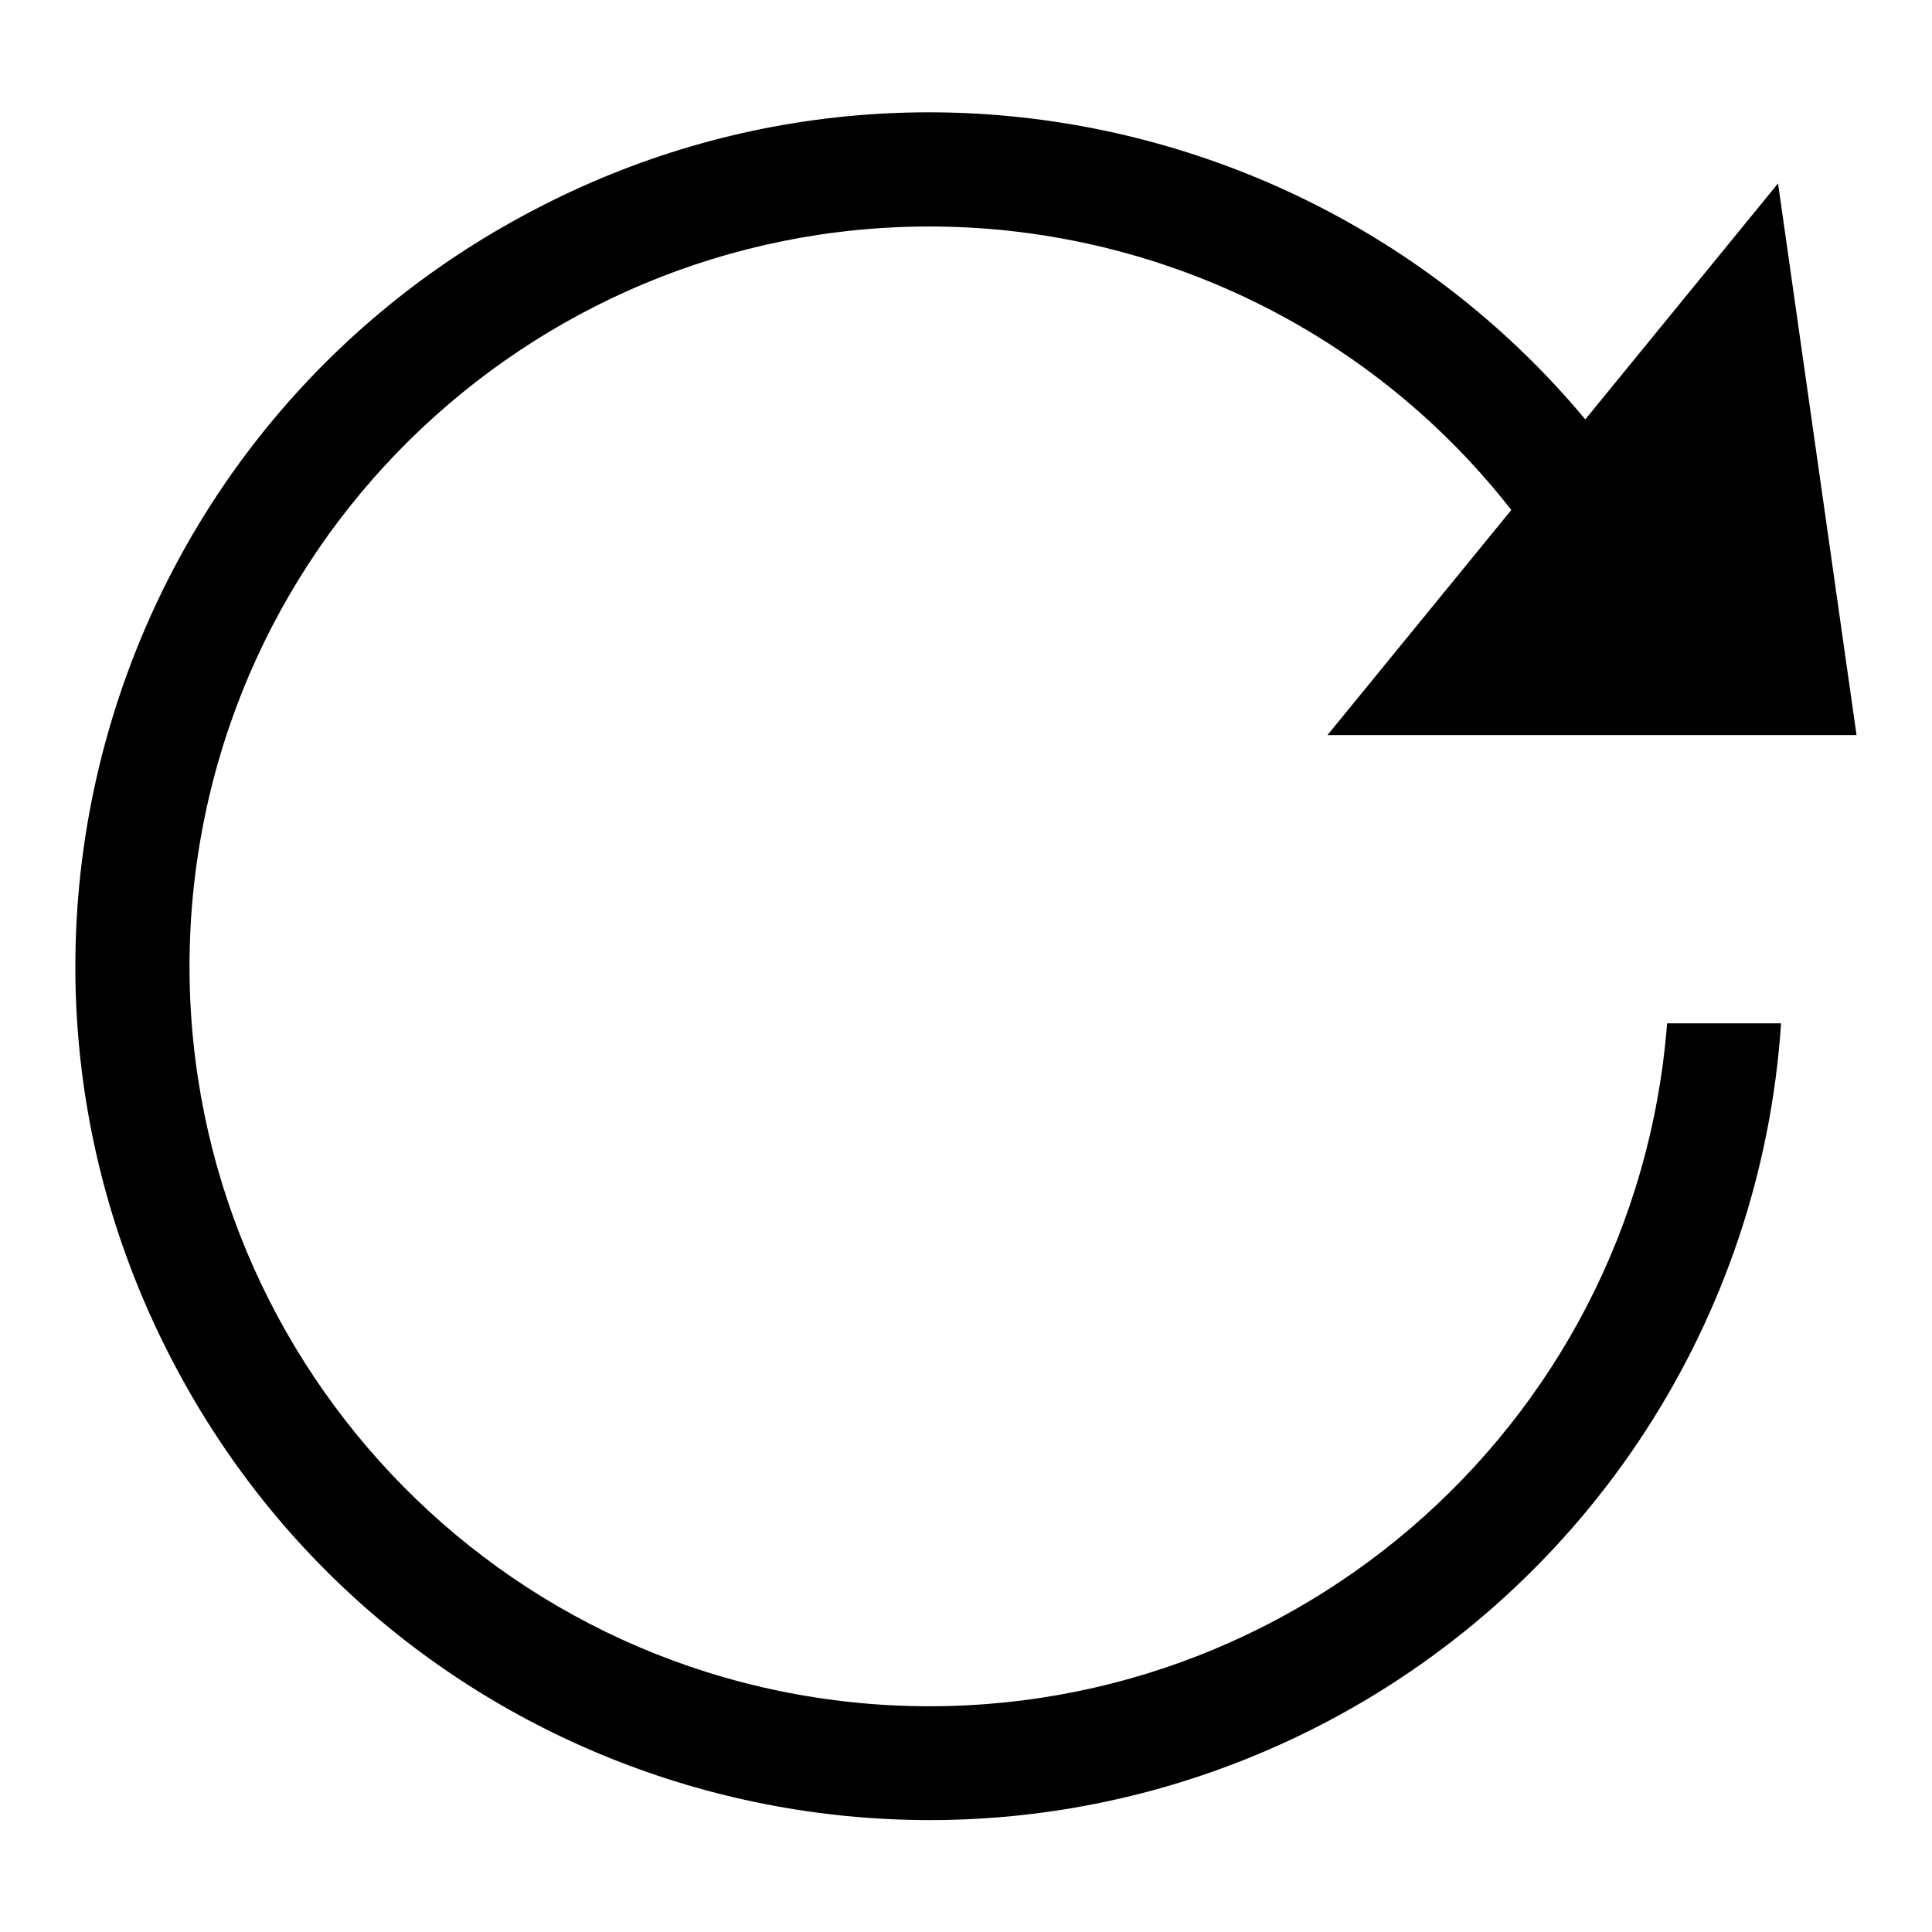
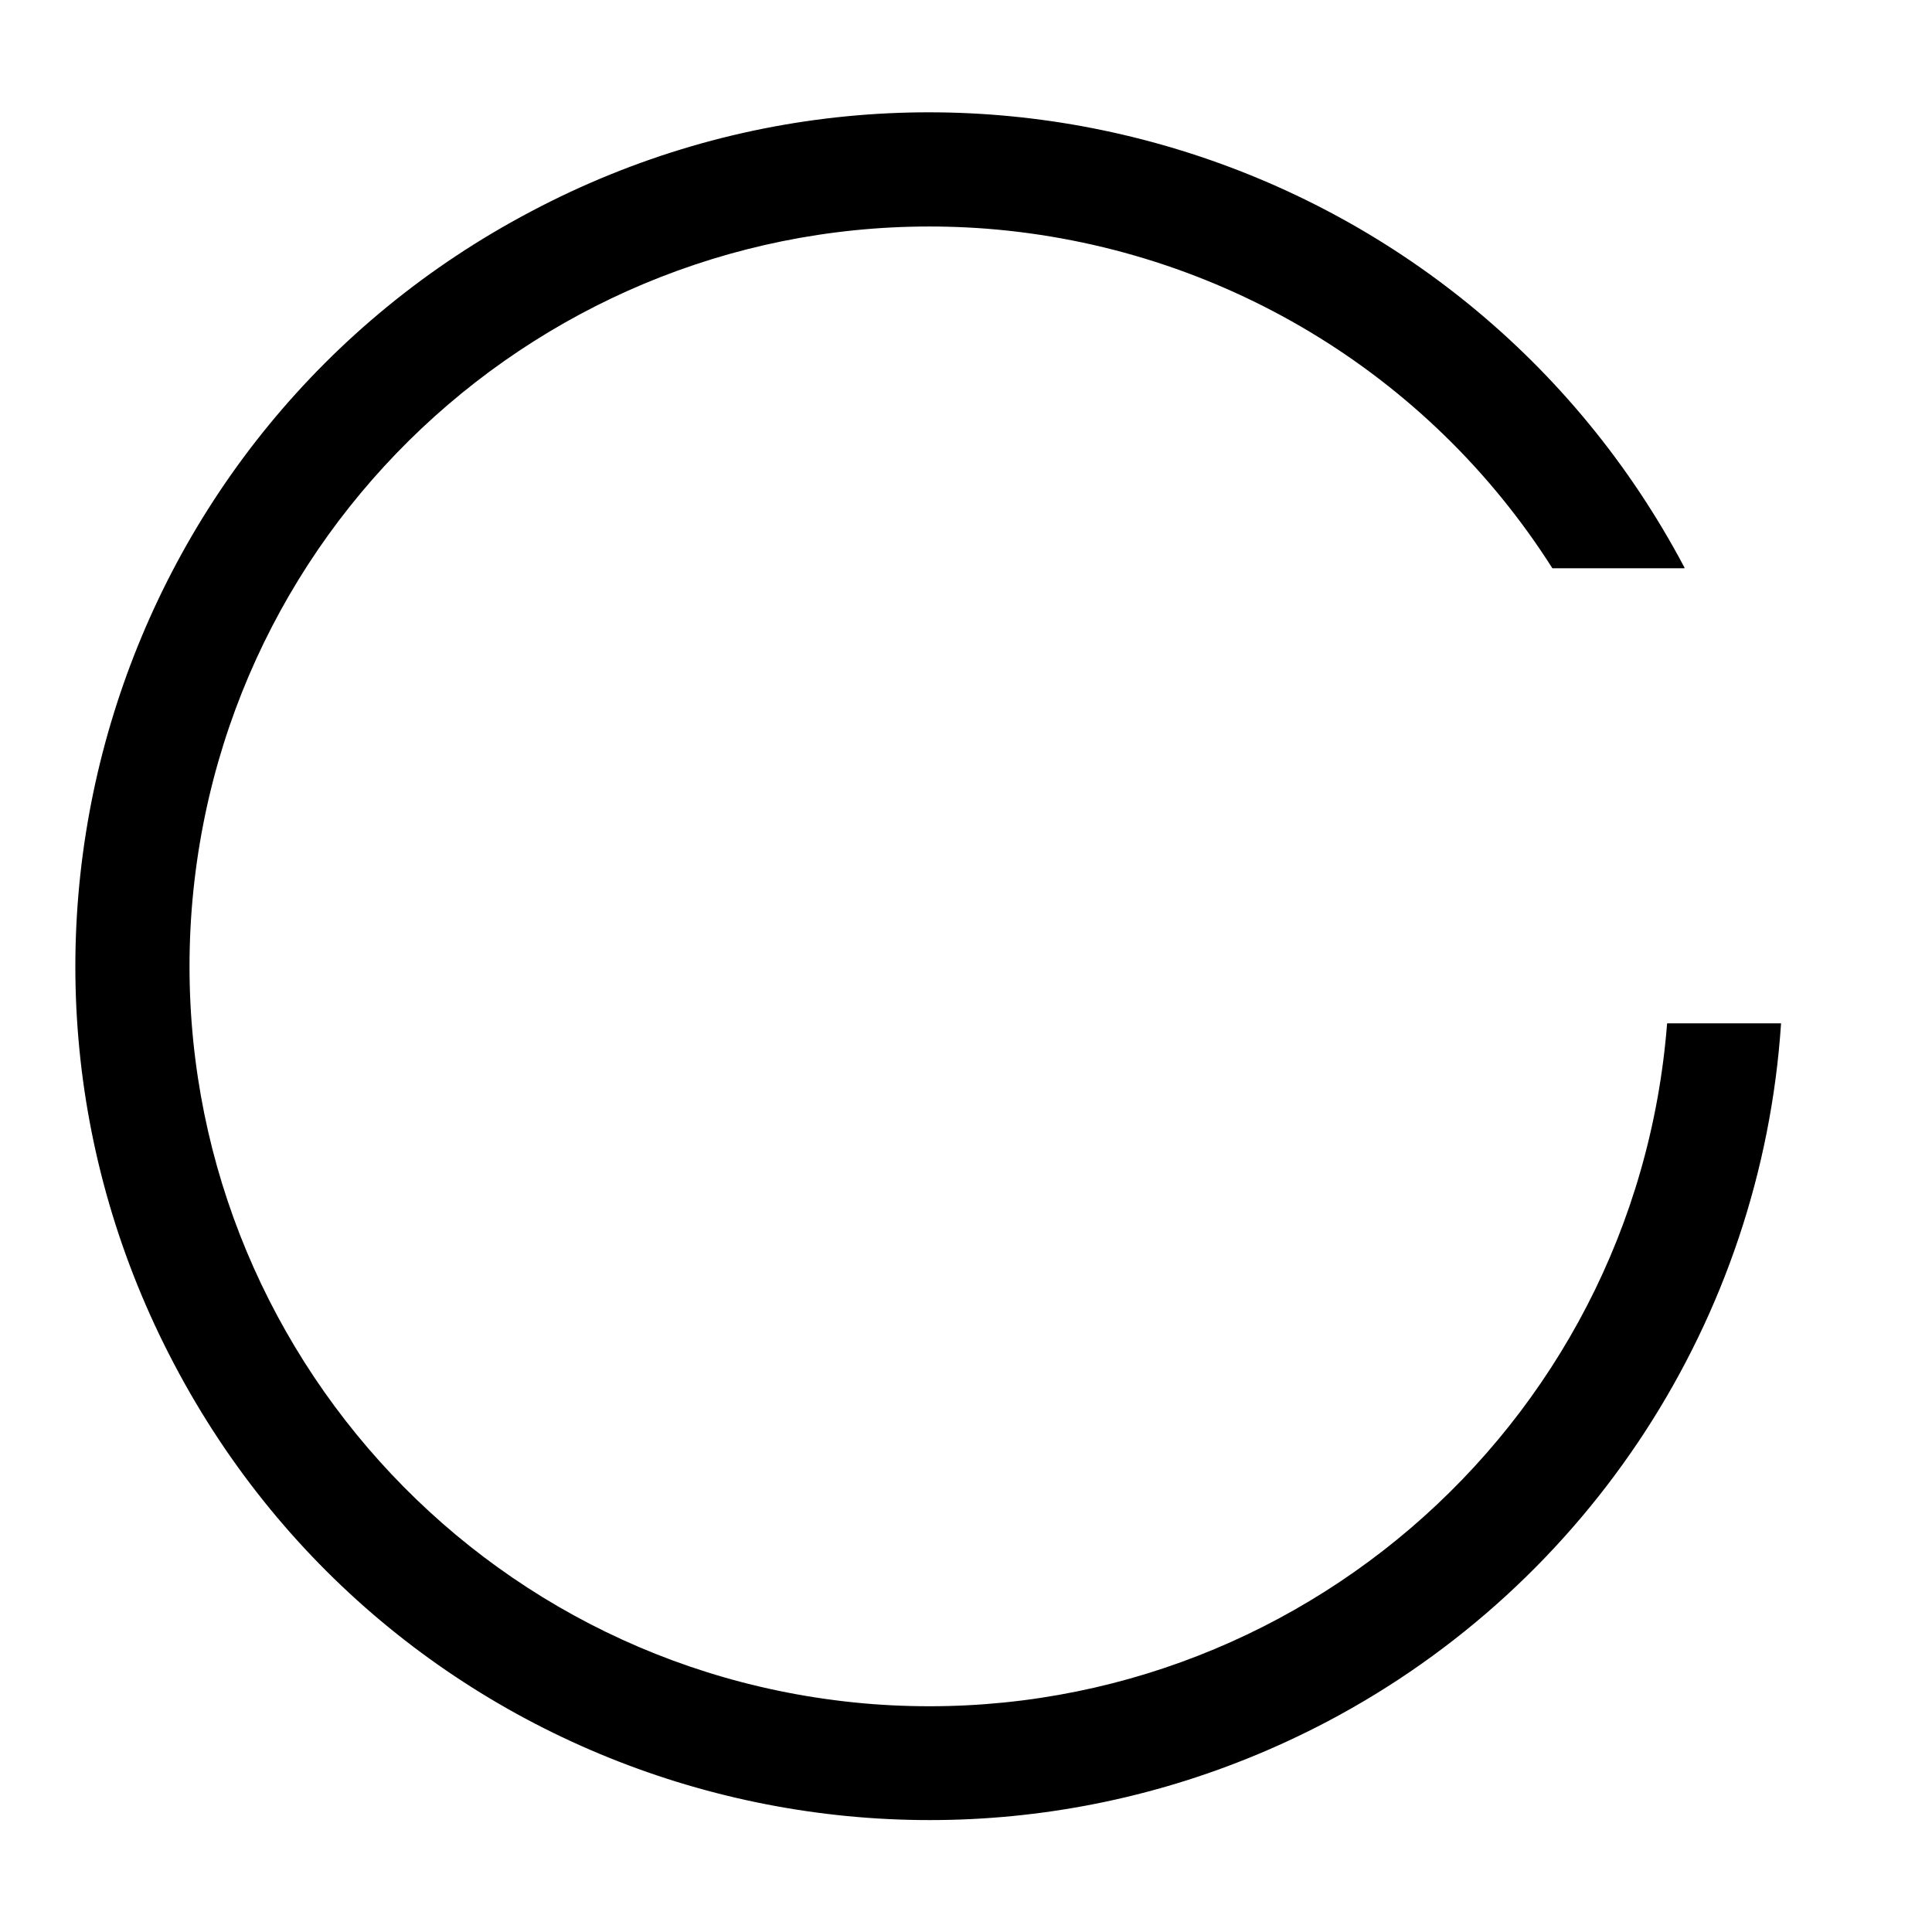
<svg xmlns="http://www.w3.org/2000/svg" version="1.1" x="0px" y="0px" viewBox="0 0 256 256" enable-background="new 0 0 256 256" xml:space="preserve">
  <g>
    <path fill="#000000" d="M223.2,75.2C194,20,125.6-1.2,70.4,28C15.1,57.1-6.1,125.5,23.1,180.8c29.1,55.3,97.5,76.4,152.8,47.3 c34.7-18.3,57.5-53.3,60.1-92.5h-15.1c-4.2,54-51.3,94.3-105.3,90.2c-54-4.2-94.3-51.3-90.2-105.3c4.2-54,51.3-94.3,105.3-90.2 c30.7,2.4,58.5,19,75,45H223.2L223.2,75.2z" />
-     <path fill="#000000" d="M235.6,24.3l-59.7,73.1H246L235.6,24.3z" />
  </g>
</svg>